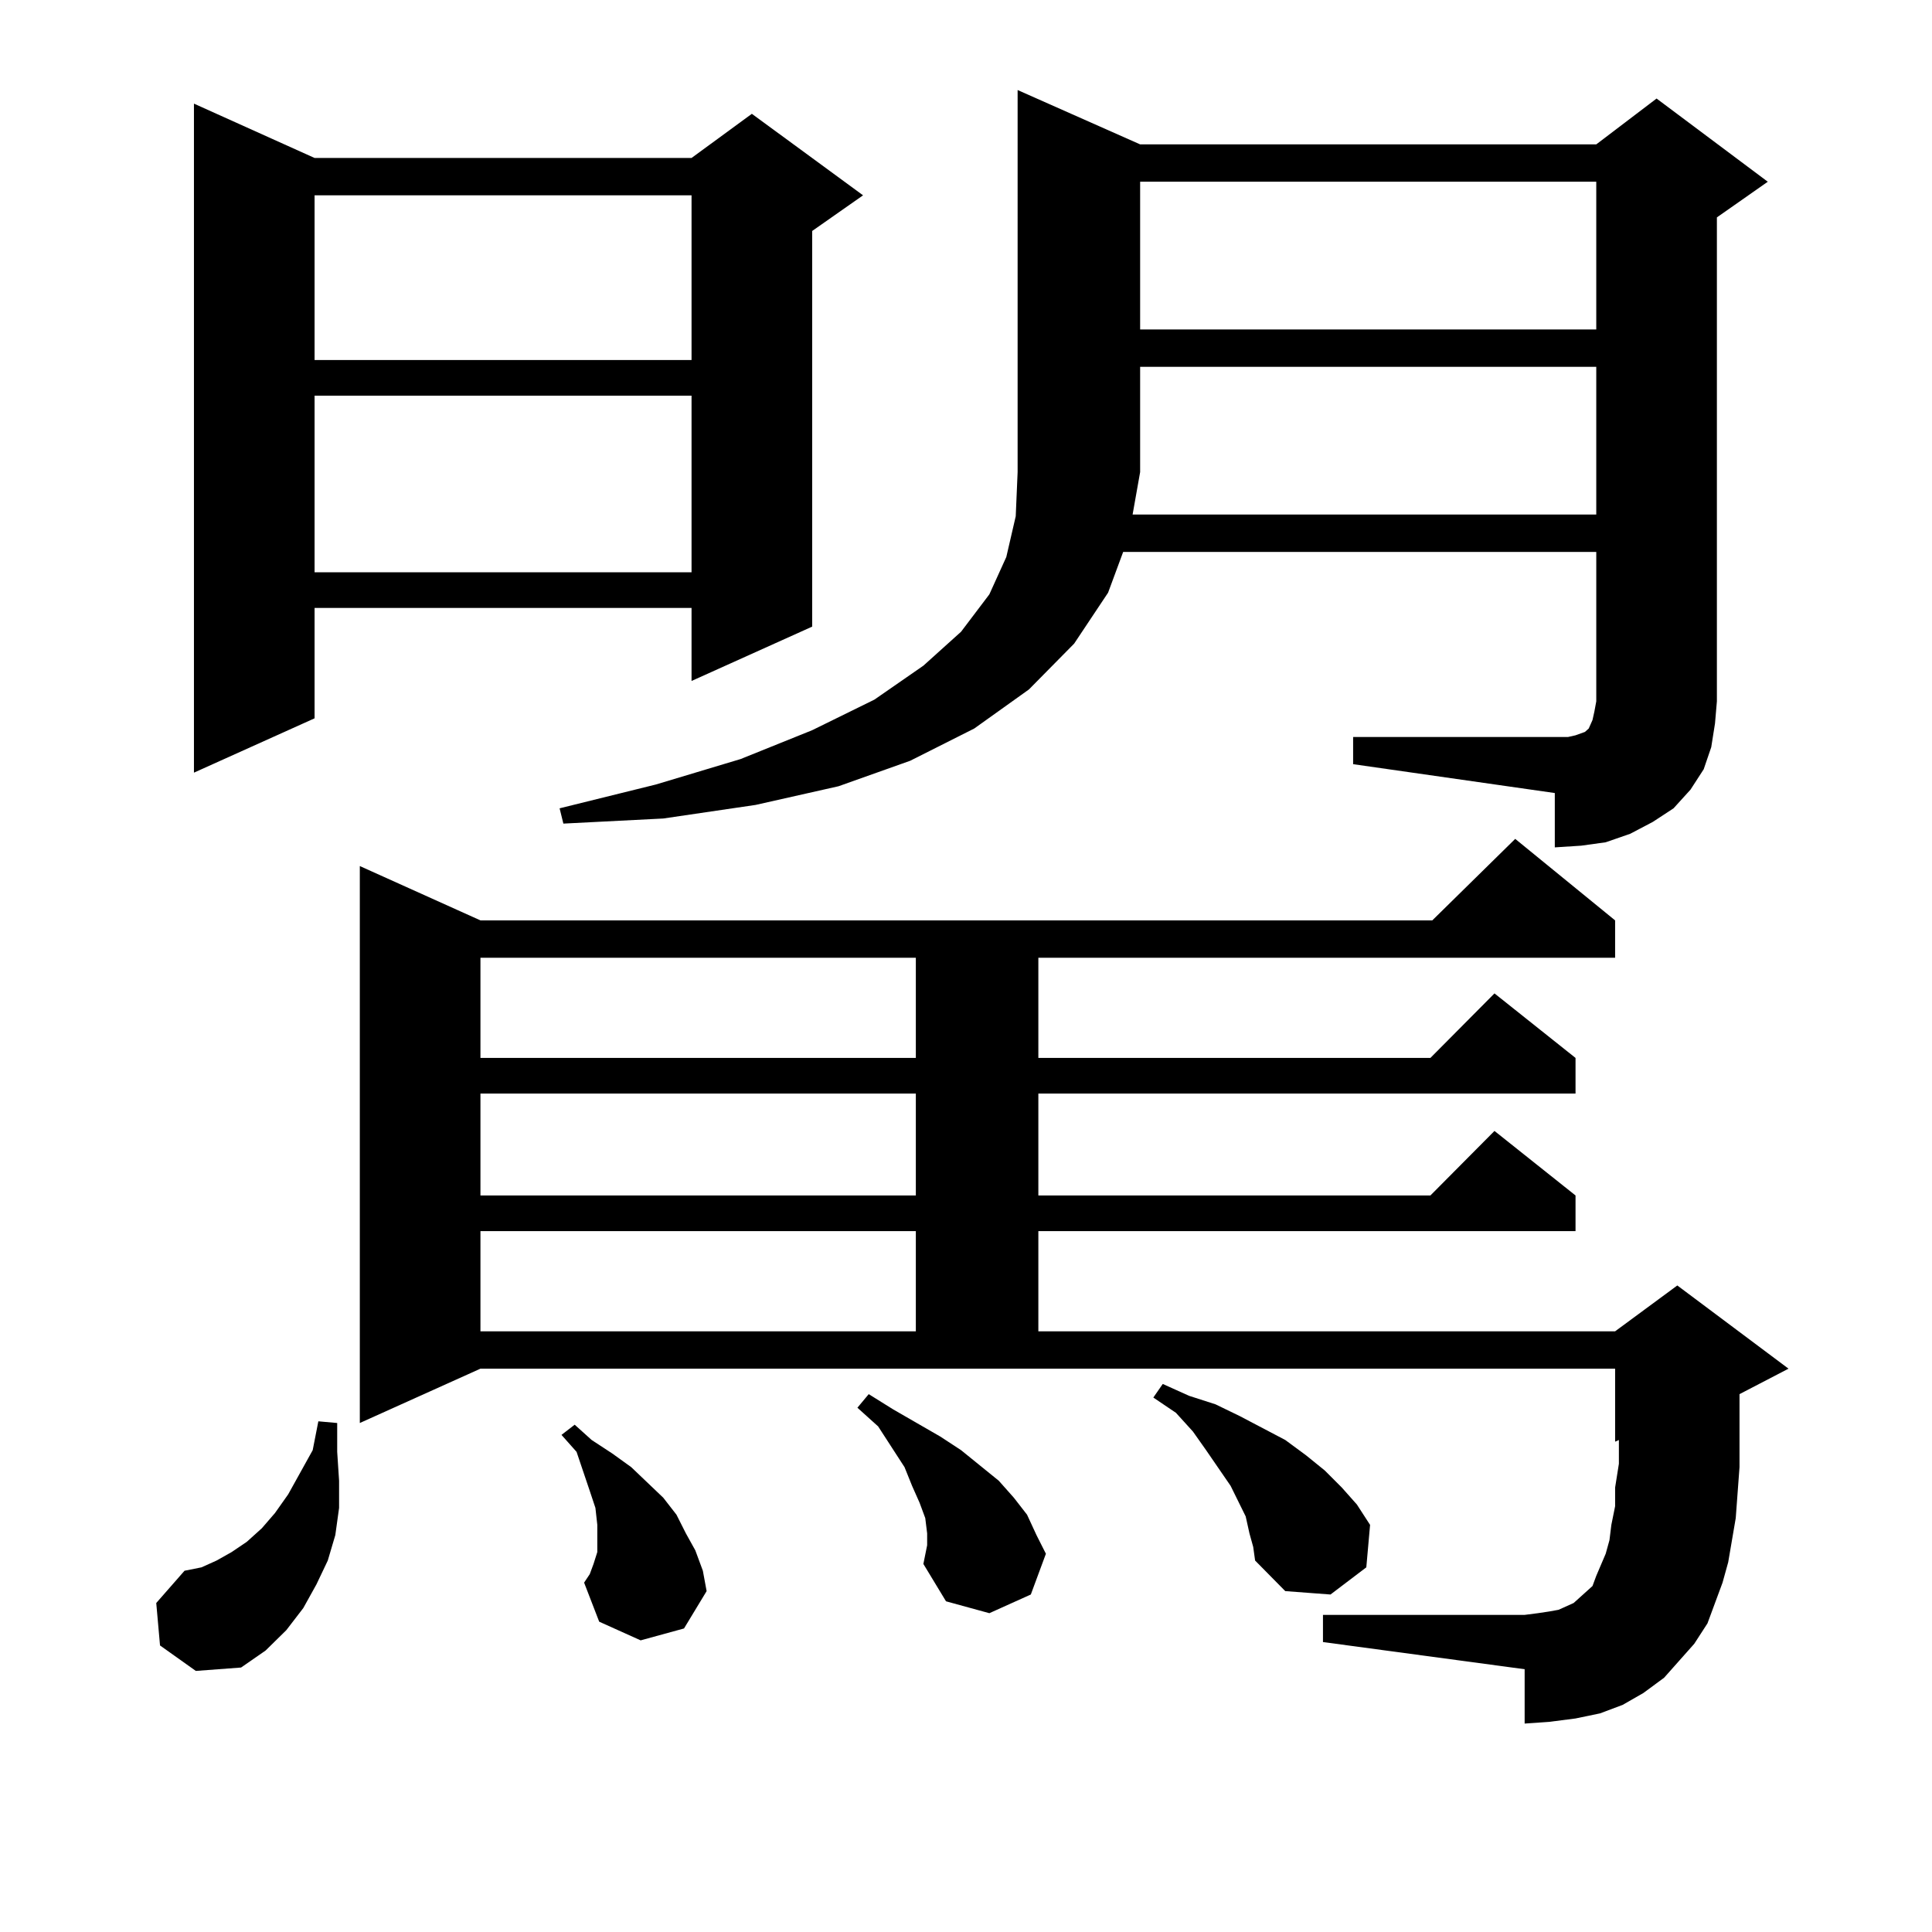
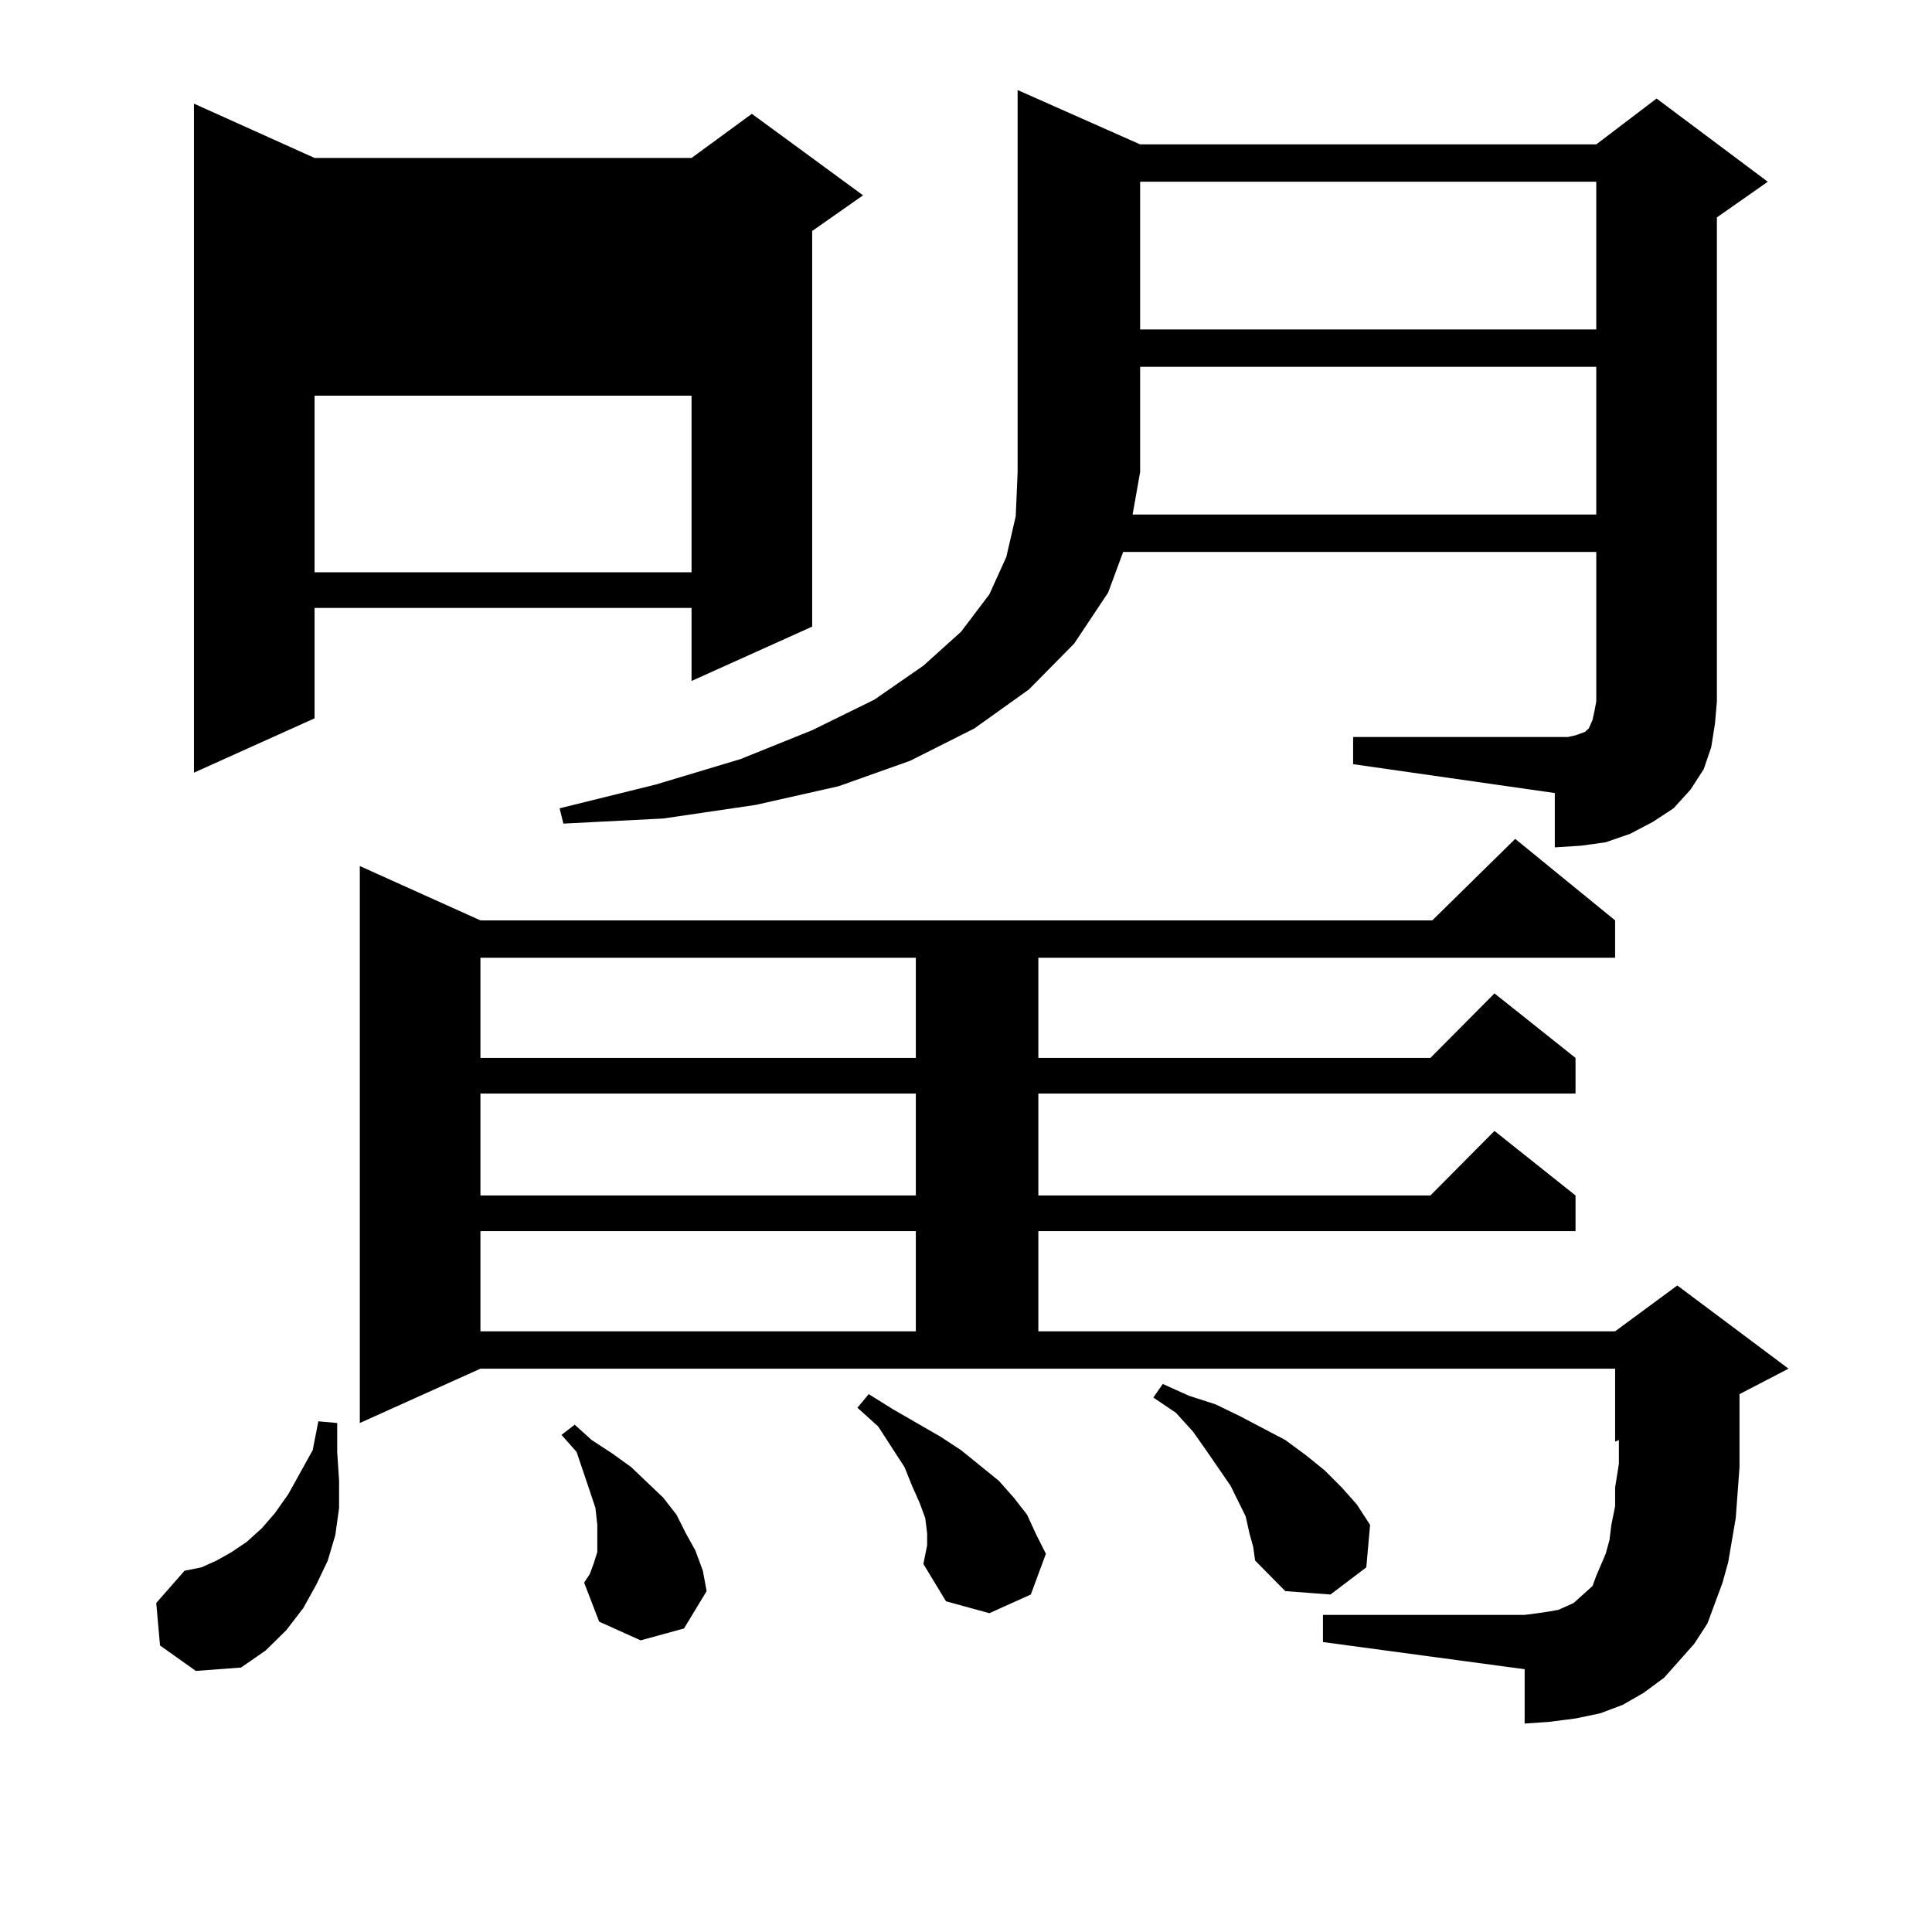
<svg xmlns="http://www.w3.org/2000/svg" version="1.1" id="图层_1" x="0px" y="0px" width="1000px" height="1000px" viewBox="0 0 1000 1000" enable-background="new 0 0 1000 1000" xml:space="preserve">
-   <path d="M82.827,851.684l-1.951-21.973l14.634-16.699l8.78-1.758l7.805-3.516l7.805-4.395l7.805-5.273l7.805-7.031l6.829-7.91  l6.829-9.668l12.683-22.852l2.927-14.941l9.756,0.879v14.941l0.976,14.941v14.063l-1.951,14.063l-3.902,13.184l-5.854,12.305  l-6.829,12.305l-8.78,11.426L137.46,854.32l-12.683,8.789l-23.414,1.758L82.827,851.684z M162.825,81.762h195.117l31.219-22.852  l57.56,42.188l-26.341,18.457V324.34l-62.438,28.125v-37.793H162.825v57.129l-62.438,28.125V53.637L162.825,81.762z   M162.825,101.098v85.254h195.117v-85.254H162.825z M162.825,204.809v91.406h195.117v-91.406H162.825z M876.954,850.805  l-7.805,8.789l-7.805,8.789l-10.731,7.91l-10.731,6.152l-11.707,4.395l-12.683,2.637l-13.658,1.758l-12.683,0.879v-28.125  l-104.388-14.063v-14.063h104.388l6.829-0.879l5.854-0.879l4.878-0.879l3.902-1.758l3.902-1.758l2.927-2.637l2.927-2.637  l3.902-3.516l1.951-5.273l4.878-11.426l1.951-7.031l0.976-7.91l1.951-9.668v-9.668l1.951-12.305v-12.305l-1.951,0.879v-37.793  H248.677l-62.438,28.125V448.266l62.438,28.125h492.671l42.926-42.188l51.706,42.188v19.336H537.45v51.855h202.922l33.17-33.398  l41.95,33.398v18.457H537.45v52.734h202.922l33.17-33.398l41.95,33.398v18.457H537.45v51.855h298.529l32.194-23.73l57.56,43.066  l-25.365,13.184v7.91v29.883l-1.951,26.367l-1.951,11.426l-1.951,11.426l-2.927,10.547l-7.805,21.094L876.954,850.805z   M248.677,495.727v51.855h225.36v-51.855H248.677z M248.677,566.039v52.734h225.36v-52.734H248.677z M248.677,637.23v51.855h225.36  V637.23H248.677z M885.734,386.742l-3.902,11.426l-6.829,10.547l-8.78,9.668l-10.731,7.031l-11.707,6.152l-12.683,4.395  l-12.683,1.758l-13.658,0.879v-28.125l-104.388-14.941v-14.063h104.388h6.829l3.902-0.879l4.878-1.758l1.951-1.758l1.951-4.395  l0.976-4.395l0.976-5.273v-77.344H581.352l-7.805,21.094l-17.561,26.367l-23.414,23.73l-28.292,20.215l-33.17,16.699l-37.072,13.184  l-42.926,9.668l-47.804,7.031l-51.706,2.637l-1.951-7.91l49.755-12.305l43.901-13.184l37.072-14.941l32.194-15.82l25.365-17.578  l19.512-17.578l14.634-19.336l8.78-19.336l4.878-21.094l0.976-22.852V46.605l63.413,28.125h236.092L857.442,51l57.56,43.066  l-26.341,18.457v250.488l-0.976,11.426L885.734,386.742z M331.602,849.047l-21.463-9.668l-7.805-20.215l2.927-4.395l1.951-5.273  l1.951-6.152v-7.031v-7.031l-0.976-8.789l-2.927-8.789l-6.829-20.215l-7.805-8.789l6.829-5.273l8.78,7.91l10.731,7.031l9.756,7.031  l16.585,15.82l6.829,8.789l4.878,9.668l4.878,8.789l3.902,10.547l1.951,10.547l-11.707,19.336L331.602,849.047z M477.939,809.496  l1.951-9.668v-6.152l-0.976-7.91l-2.927-7.91l-3.902-8.789l-3.902-9.668l-6.829-10.547l-6.829-10.547l-10.731-9.668l5.854-7.031  l12.683,7.91l24.39,14.063l10.731,7.031l9.756,7.91l9.756,7.91l7.805,8.789l6.829,8.789l4.878,10.547l4.878,9.668l-7.805,21.094  l-21.463,9.668l-22.438-6.152L477.939,809.496z M826.224,266.332v-76.465H590.132v54.492l-3.902,21.973H826.224z M590.132,94.066  v76.465h236.092V94.066H590.132z M646.716,793.676l-1.951-8.789l-7.805-15.82l-12.683-18.457l-6.829-9.668l-8.78-9.668l-11.707-7.91  l4.878-7.031l13.658,6.152l13.658,4.395l12.683,6.152l11.707,6.152l11.707,6.152l10.731,7.91l9.756,7.91l8.78,8.789l7.805,8.789  l6.829,10.547l-1.951,21.973l-18.536,14.063l-23.414-1.758l-15.609-15.82l-0.976-7.031L646.716,793.676z" />
+   <path d="M82.827,851.684l-1.951-21.973l14.634-16.699l8.78-1.758l7.805-3.516l7.805-4.395l7.805-5.273l7.805-7.031l6.829-7.91  l6.829-9.668l12.683-22.852l2.927-14.941l9.756,0.879v14.941l0.976,14.941v14.063l-1.951,14.063l-3.902,13.184l-5.854,12.305  l-6.829,12.305l-8.78,11.426L137.46,854.32l-12.683,8.789l-23.414,1.758L82.827,851.684z M162.825,81.762h195.117l31.219-22.852  l57.56,42.188l-26.341,18.457V324.34l-62.438,28.125v-37.793H162.825v57.129l-62.438,28.125V53.637L162.825,81.762z   M162.825,101.098v85.254h195.117H162.825z M162.825,204.809v91.406h195.117v-91.406H162.825z M876.954,850.805  l-7.805,8.789l-7.805,8.789l-10.731,7.91l-10.731,6.152l-11.707,4.395l-12.683,2.637l-13.658,1.758l-12.683,0.879v-28.125  l-104.388-14.063v-14.063h104.388l6.829-0.879l5.854-0.879l4.878-0.879l3.902-1.758l3.902-1.758l2.927-2.637l2.927-2.637  l3.902-3.516l1.951-5.273l4.878-11.426l1.951-7.031l0.976-7.91l1.951-9.668v-9.668l1.951-12.305v-12.305l-1.951,0.879v-37.793  H248.677l-62.438,28.125V448.266l62.438,28.125h492.671l42.926-42.188l51.706,42.188v19.336H537.45v51.855h202.922l33.17-33.398  l41.95,33.398v18.457H537.45v52.734h202.922l33.17-33.398l41.95,33.398v18.457H537.45v51.855h298.529l32.194-23.73l57.56,43.066  l-25.365,13.184v7.91v29.883l-1.951,26.367l-1.951,11.426l-1.951,11.426l-2.927,10.547l-7.805,21.094L876.954,850.805z   M248.677,495.727v51.855h225.36v-51.855H248.677z M248.677,566.039v52.734h225.36v-52.734H248.677z M248.677,637.23v51.855h225.36  V637.23H248.677z M885.734,386.742l-3.902,11.426l-6.829,10.547l-8.78,9.668l-10.731,7.031l-11.707,6.152l-12.683,4.395  l-12.683,1.758l-13.658,0.879v-28.125l-104.388-14.941v-14.063h104.388h6.829l3.902-0.879l4.878-1.758l1.951-1.758l1.951-4.395  l0.976-4.395l0.976-5.273v-77.344H581.352l-7.805,21.094l-17.561,26.367l-23.414,23.73l-28.292,20.215l-33.17,16.699l-37.072,13.184  l-42.926,9.668l-47.804,7.031l-51.706,2.637l-1.951-7.91l49.755-12.305l43.901-13.184l37.072-14.941l32.194-15.82l25.365-17.578  l19.512-17.578l14.634-19.336l8.78-19.336l4.878-21.094l0.976-22.852V46.605l63.413,28.125h236.092L857.442,51l57.56,43.066  l-26.341,18.457v250.488l-0.976,11.426L885.734,386.742z M331.602,849.047l-21.463-9.668l-7.805-20.215l2.927-4.395l1.951-5.273  l1.951-6.152v-7.031v-7.031l-0.976-8.789l-2.927-8.789l-6.829-20.215l-7.805-8.789l6.829-5.273l8.78,7.91l10.731,7.031l9.756,7.031  l16.585,15.82l6.829,8.789l4.878,9.668l4.878,8.789l3.902,10.547l1.951,10.547l-11.707,19.336L331.602,849.047z M477.939,809.496  l1.951-9.668v-6.152l-0.976-7.91l-2.927-7.91l-3.902-8.789l-3.902-9.668l-6.829-10.547l-6.829-10.547l-10.731-9.668l5.854-7.031  l12.683,7.91l24.39,14.063l10.731,7.031l9.756,7.91l9.756,7.91l7.805,8.789l6.829,8.789l4.878,10.547l4.878,9.668l-7.805,21.094  l-21.463,9.668l-22.438-6.152L477.939,809.496z M826.224,266.332v-76.465H590.132v54.492l-3.902,21.973H826.224z M590.132,94.066  v76.465h236.092V94.066H590.132z M646.716,793.676l-1.951-8.789l-7.805-15.82l-12.683-18.457l-6.829-9.668l-8.78-9.668l-11.707-7.91  l4.878-7.031l13.658,6.152l13.658,4.395l12.683,6.152l11.707,6.152l11.707,6.152l10.731,7.91l9.756,7.91l8.78,8.789l7.805,8.789  l6.829,10.547l-1.951,21.973l-18.536,14.063l-23.414-1.758l-15.609-15.82l-0.976-7.031L646.716,793.676z" />
</svg>